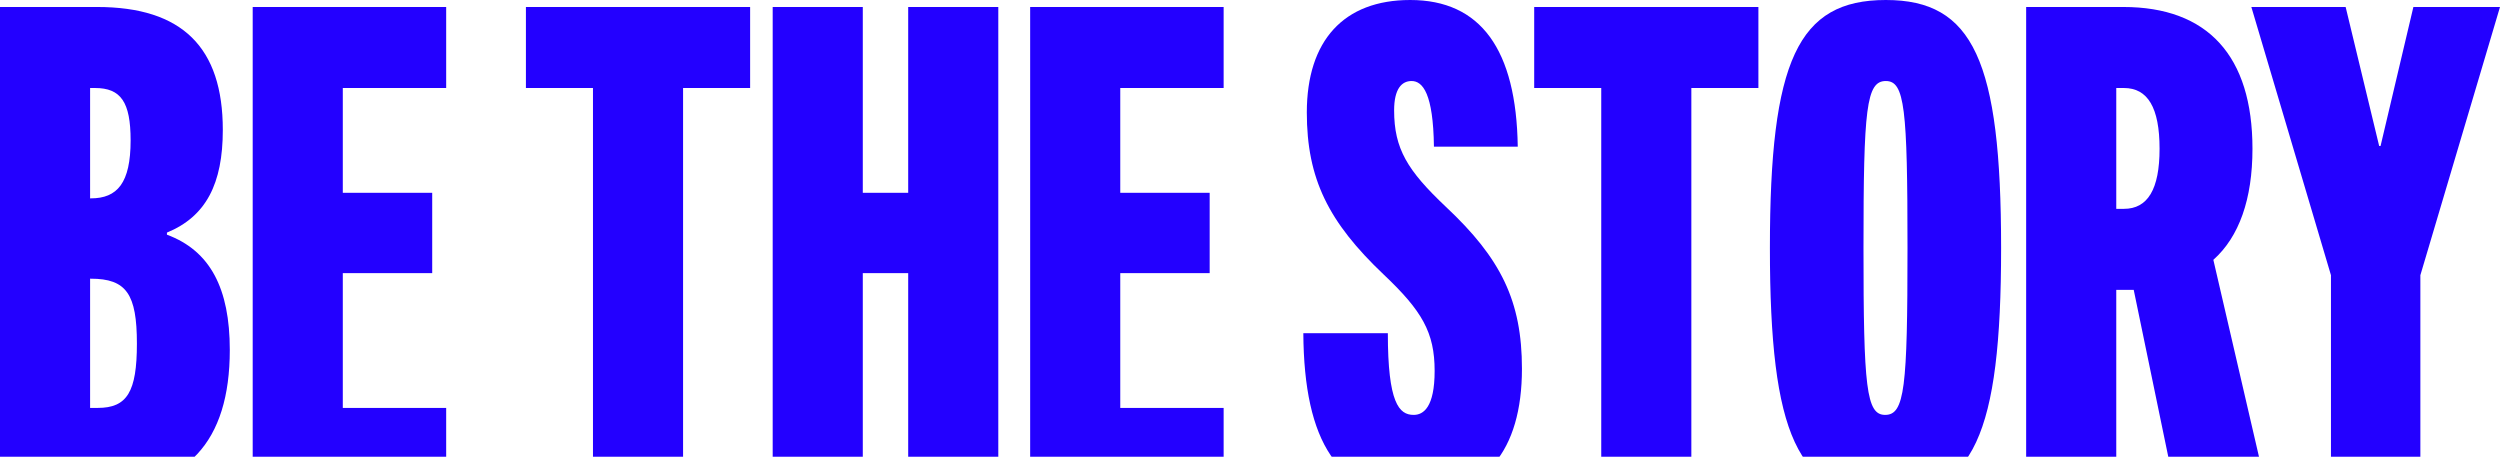
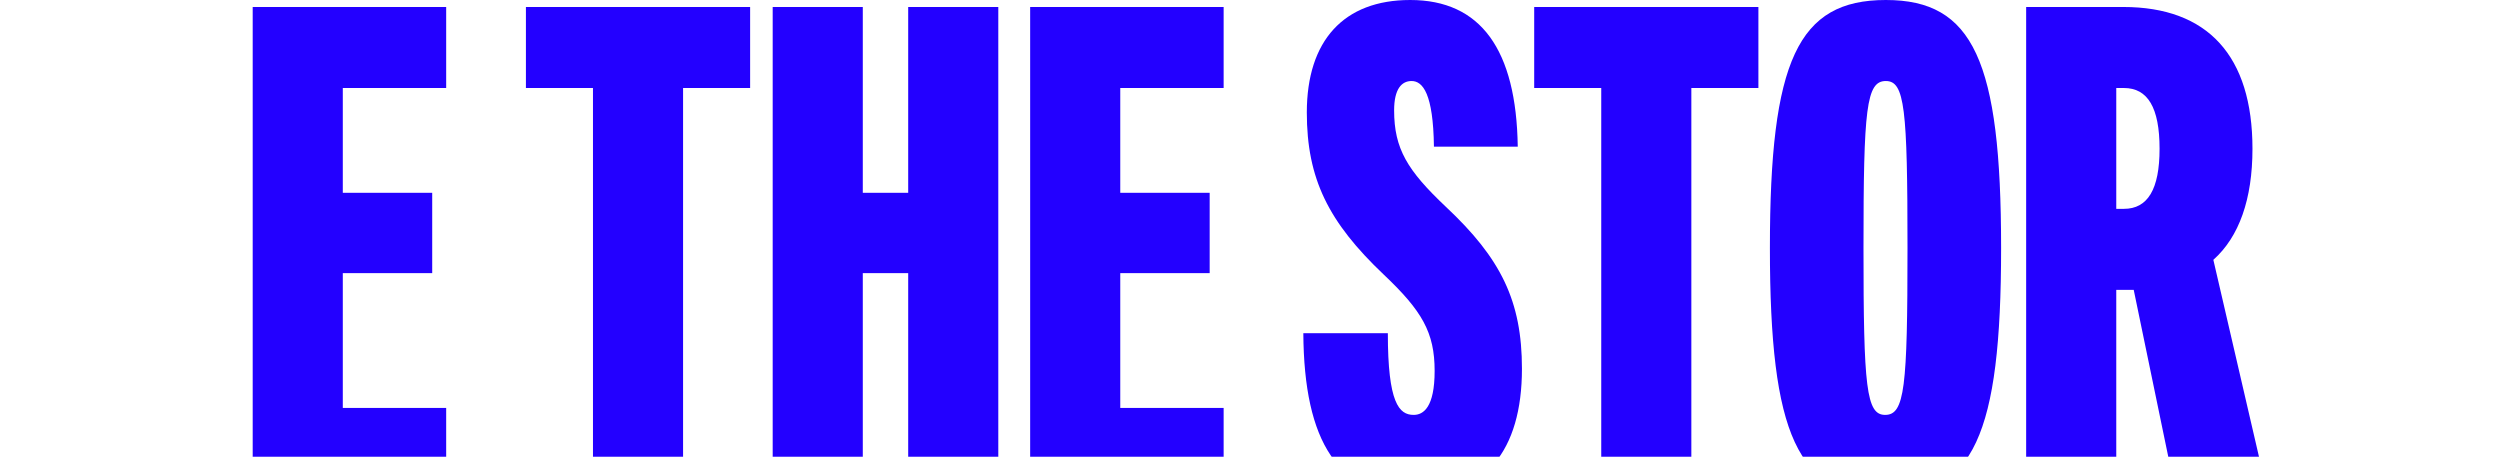
<svg xmlns="http://www.w3.org/2000/svg" width="1560" height="285" viewBox="0 0 1560 285" fill="none">
-   <path d="M1454.52 305.094V171.724L1404.84 4.358H1463.68L1484.6 91.092H1485.47L1505.95 4.358H1560L1510.31 171.724V305.094H1454.52Z" fill="#2300FF" />
  <path d="M1414.26 305.094H1357.16L1331.44 180.877H1320.55V305.094H1264.32V4.358H1324.91C1377.64 4.358 1405.54 34.868 1405.54 92.836C1405.54 124.217 1397.26 147.753 1381.13 162.135L1414.26 305.094ZM1320.55 54.917V130.319H1325.34C1340.16 130.319 1347.57 118.115 1347.57 92.836C1347.57 67.121 1340.16 54.917 1325.34 54.917H1320.55Z" fill="#2300FF" />
  <path d="M1176.34 309.452C1121.85 309.452 1104.42 271.534 1104.42 154.726C1104.42 37.919 1121.85 0 1176.77 0C1231.25 0 1248.69 37.919 1248.69 154.726C1248.69 271.534 1231.25 309.452 1176.34 309.452ZM1176.34 258.894C1188.54 258.894 1190.28 241.896 1190.28 154.726C1190.28 67.556 1188.54 50.558 1176.77 50.558C1164.57 50.558 1162.82 67.556 1162.82 154.726C1162.82 241.896 1164.57 258.894 1176.34 258.894Z" fill="#2300FF" />
  <path d="M999.178 305.094V54.917H957.337V4.358H1097.24V54.917H1055.4V305.094H999.178Z" fill="#2300FF" />
  <path d="M883.446 309.452C835.067 309.452 813.71 275.892 813.274 207.9H866.012C866.012 251.484 872.986 258.894 882.138 258.894C888.24 258.894 895.214 254.1 895.214 231.435C895.214 207.464 887.369 193.952 863.397 171.288C828.965 138.6 815.454 111.577 815.454 70.172C815.454 25.279 838.554 0 879.959 0C923.98 0 946.208 30.945 947.08 91.528H894.778C894.342 58.404 887.804 50.558 880.831 50.558C874.729 50.558 869.935 55.353 869.935 68.864C869.935 92.836 878.216 106.347 902.187 129.011C936.619 161.264 949.695 187.851 949.695 230.128C949.695 281.558 926.159 309.452 883.446 309.452Z" fill="#2300FF" />
  <path d="M642.82 305.094V4.358H763.55V54.917H699.045V120.294H754.833V170.417H699.045V254.535H763.55V305.094H642.82Z" fill="#2300FF" />
  <path d="M482.158 305.094V4.358H538.382V120.294H566.713V4.358H622.937V305.094H566.713V170.417H538.382V305.094H482.158Z" fill="#2300FF" />
  <path d="M370.014 305.094V54.917H328.172V4.358H468.08V54.917H426.238V305.094H370.014Z" fill="#2300FF" />
  <path d="M157.683 305.094V4.358H278.413V54.917H213.908V120.294H269.696V170.417H213.908V254.535H278.413V305.094H157.683Z" fill="#2300FF" />
-   <path d="M0 305.094V4.358H60.583C113.756 4.358 139.036 29.638 139.036 81.068C139.036 114.628 128.575 135.113 104.168 145.137V146.445C131.19 156.469 143.394 180.005 143.394 218.36C143.394 275.892 116.372 305.094 62.326 305.094H0ZM56.224 123.781H56.66C73.222 123.781 81.504 114.192 81.504 87.605C81.504 63.634 75.402 54.917 59.275 54.917H56.224V123.781ZM56.224 254.535H61.019C79.324 254.535 85.426 244.511 85.426 214.437C85.426 183.492 78.888 173.903 56.66 173.903H56.224V254.535Z" fill="#2300FF" />
</svg>